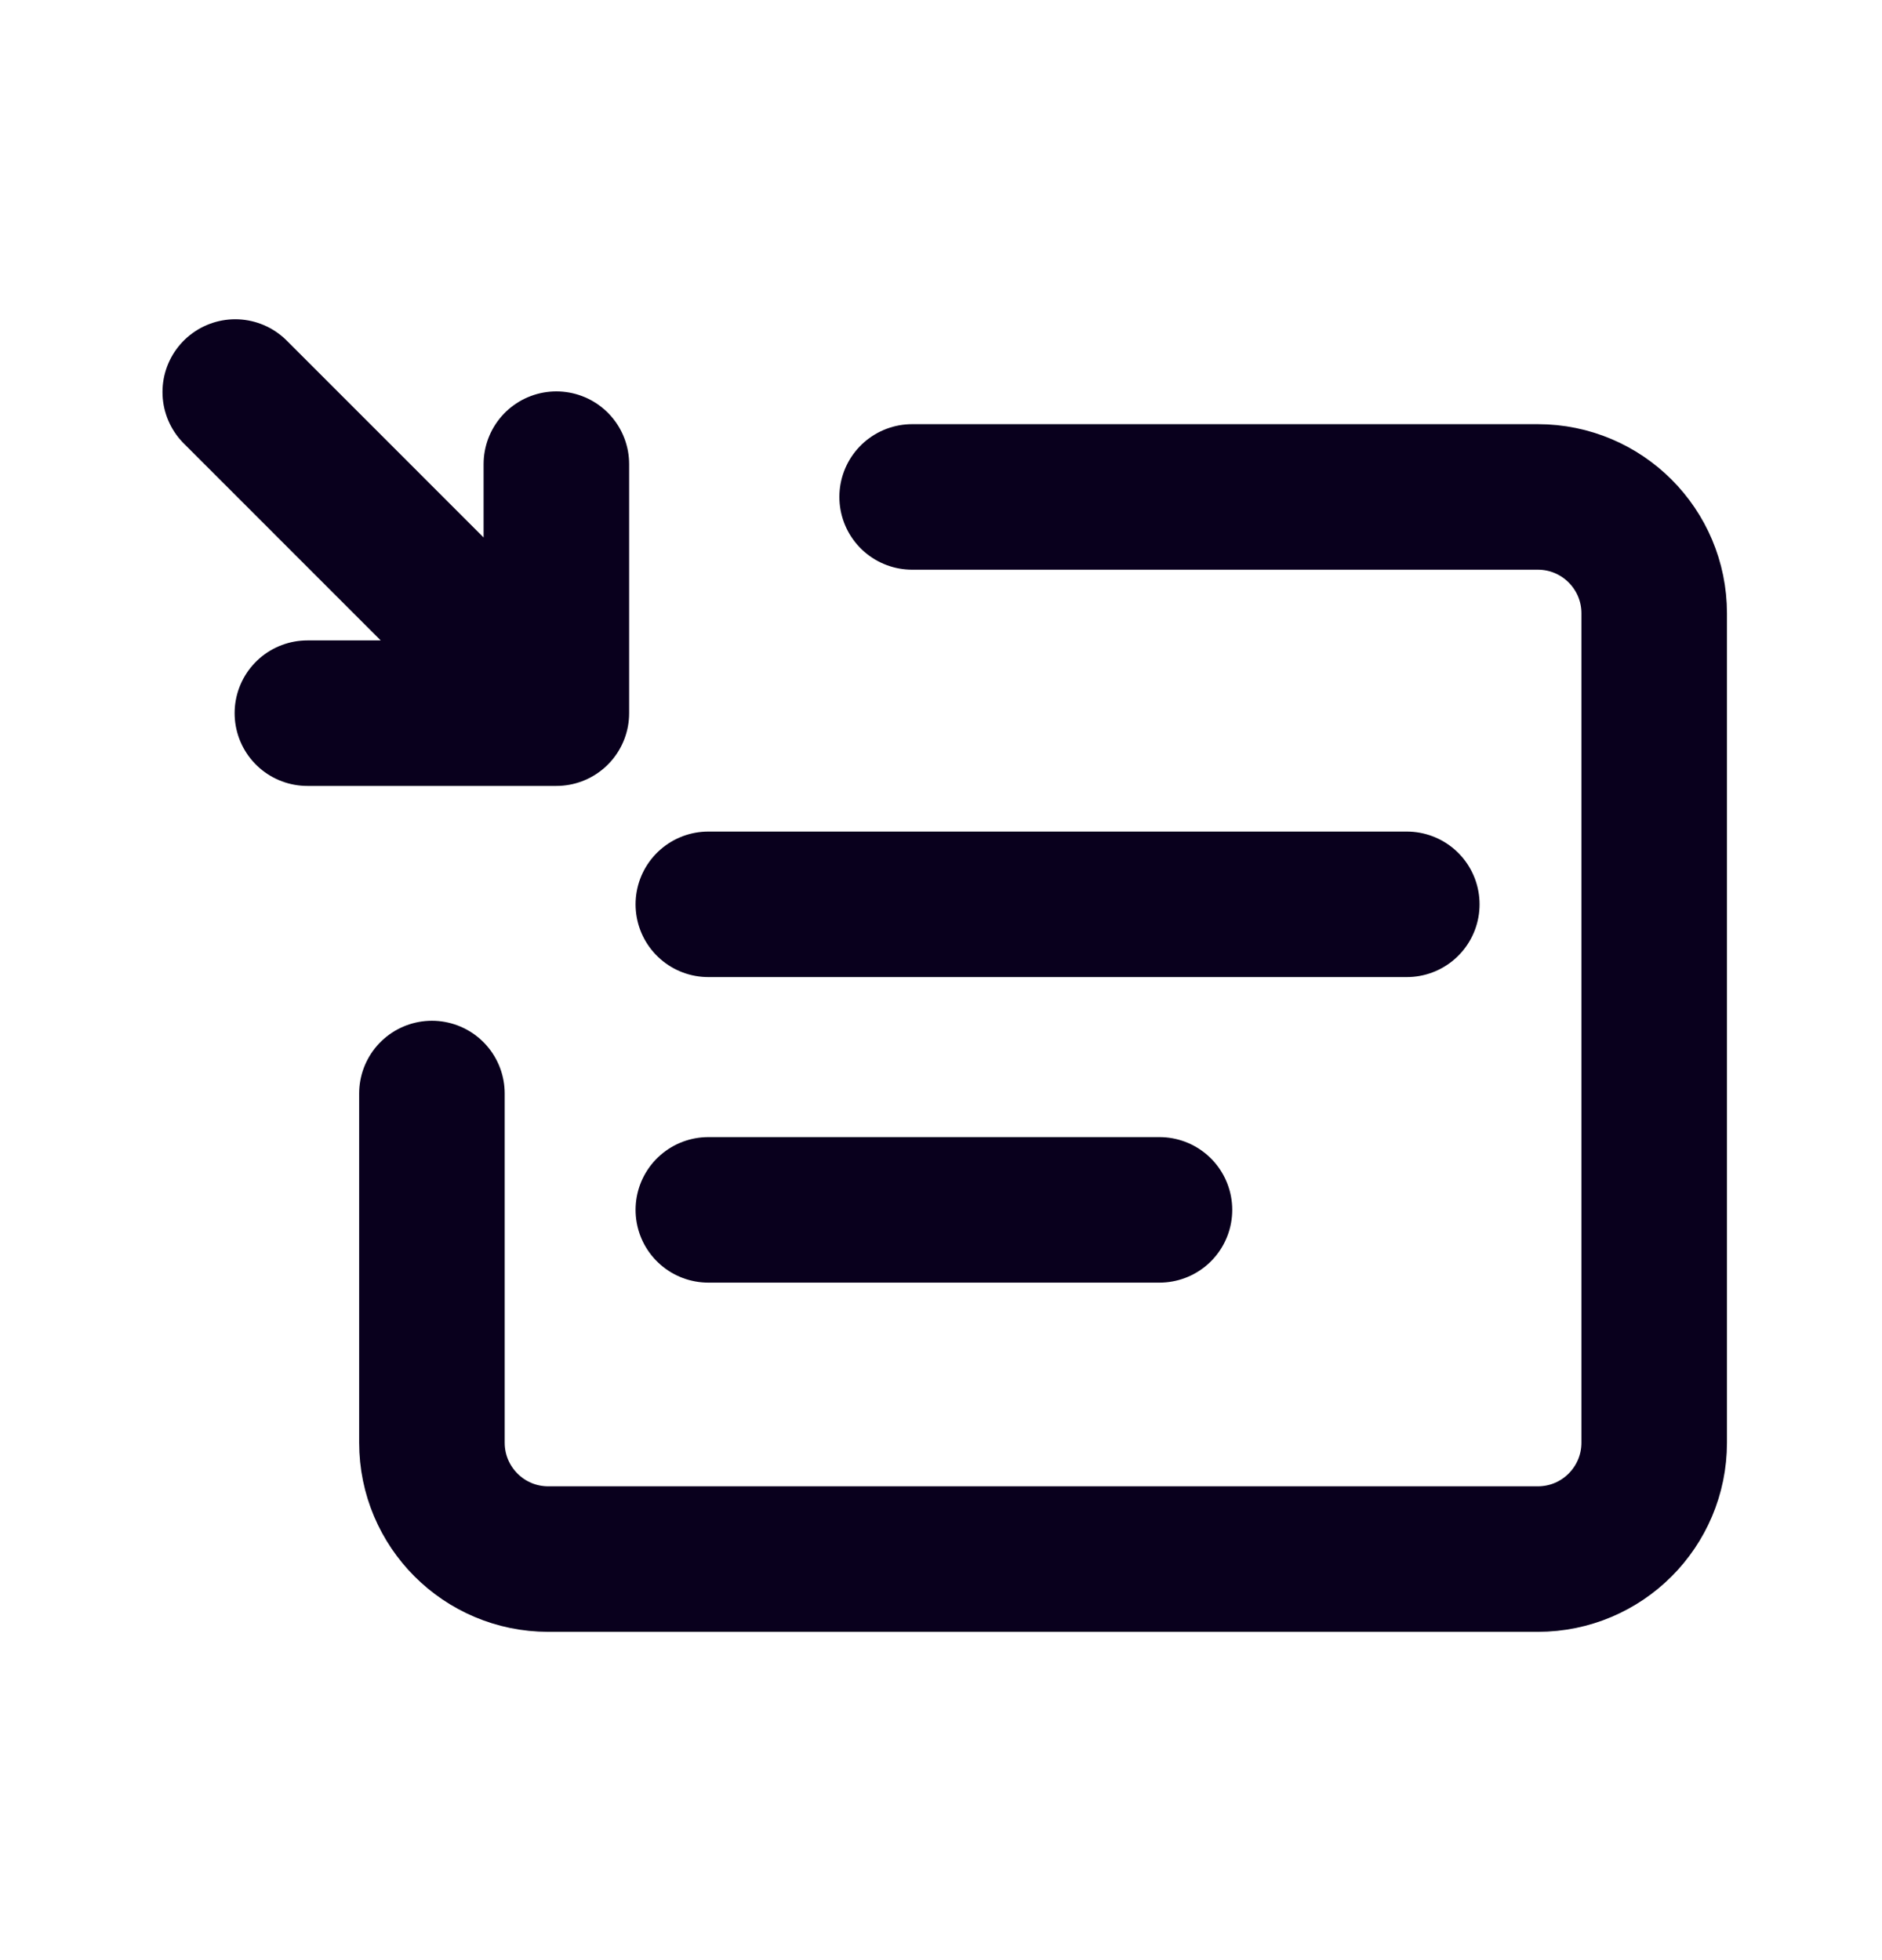
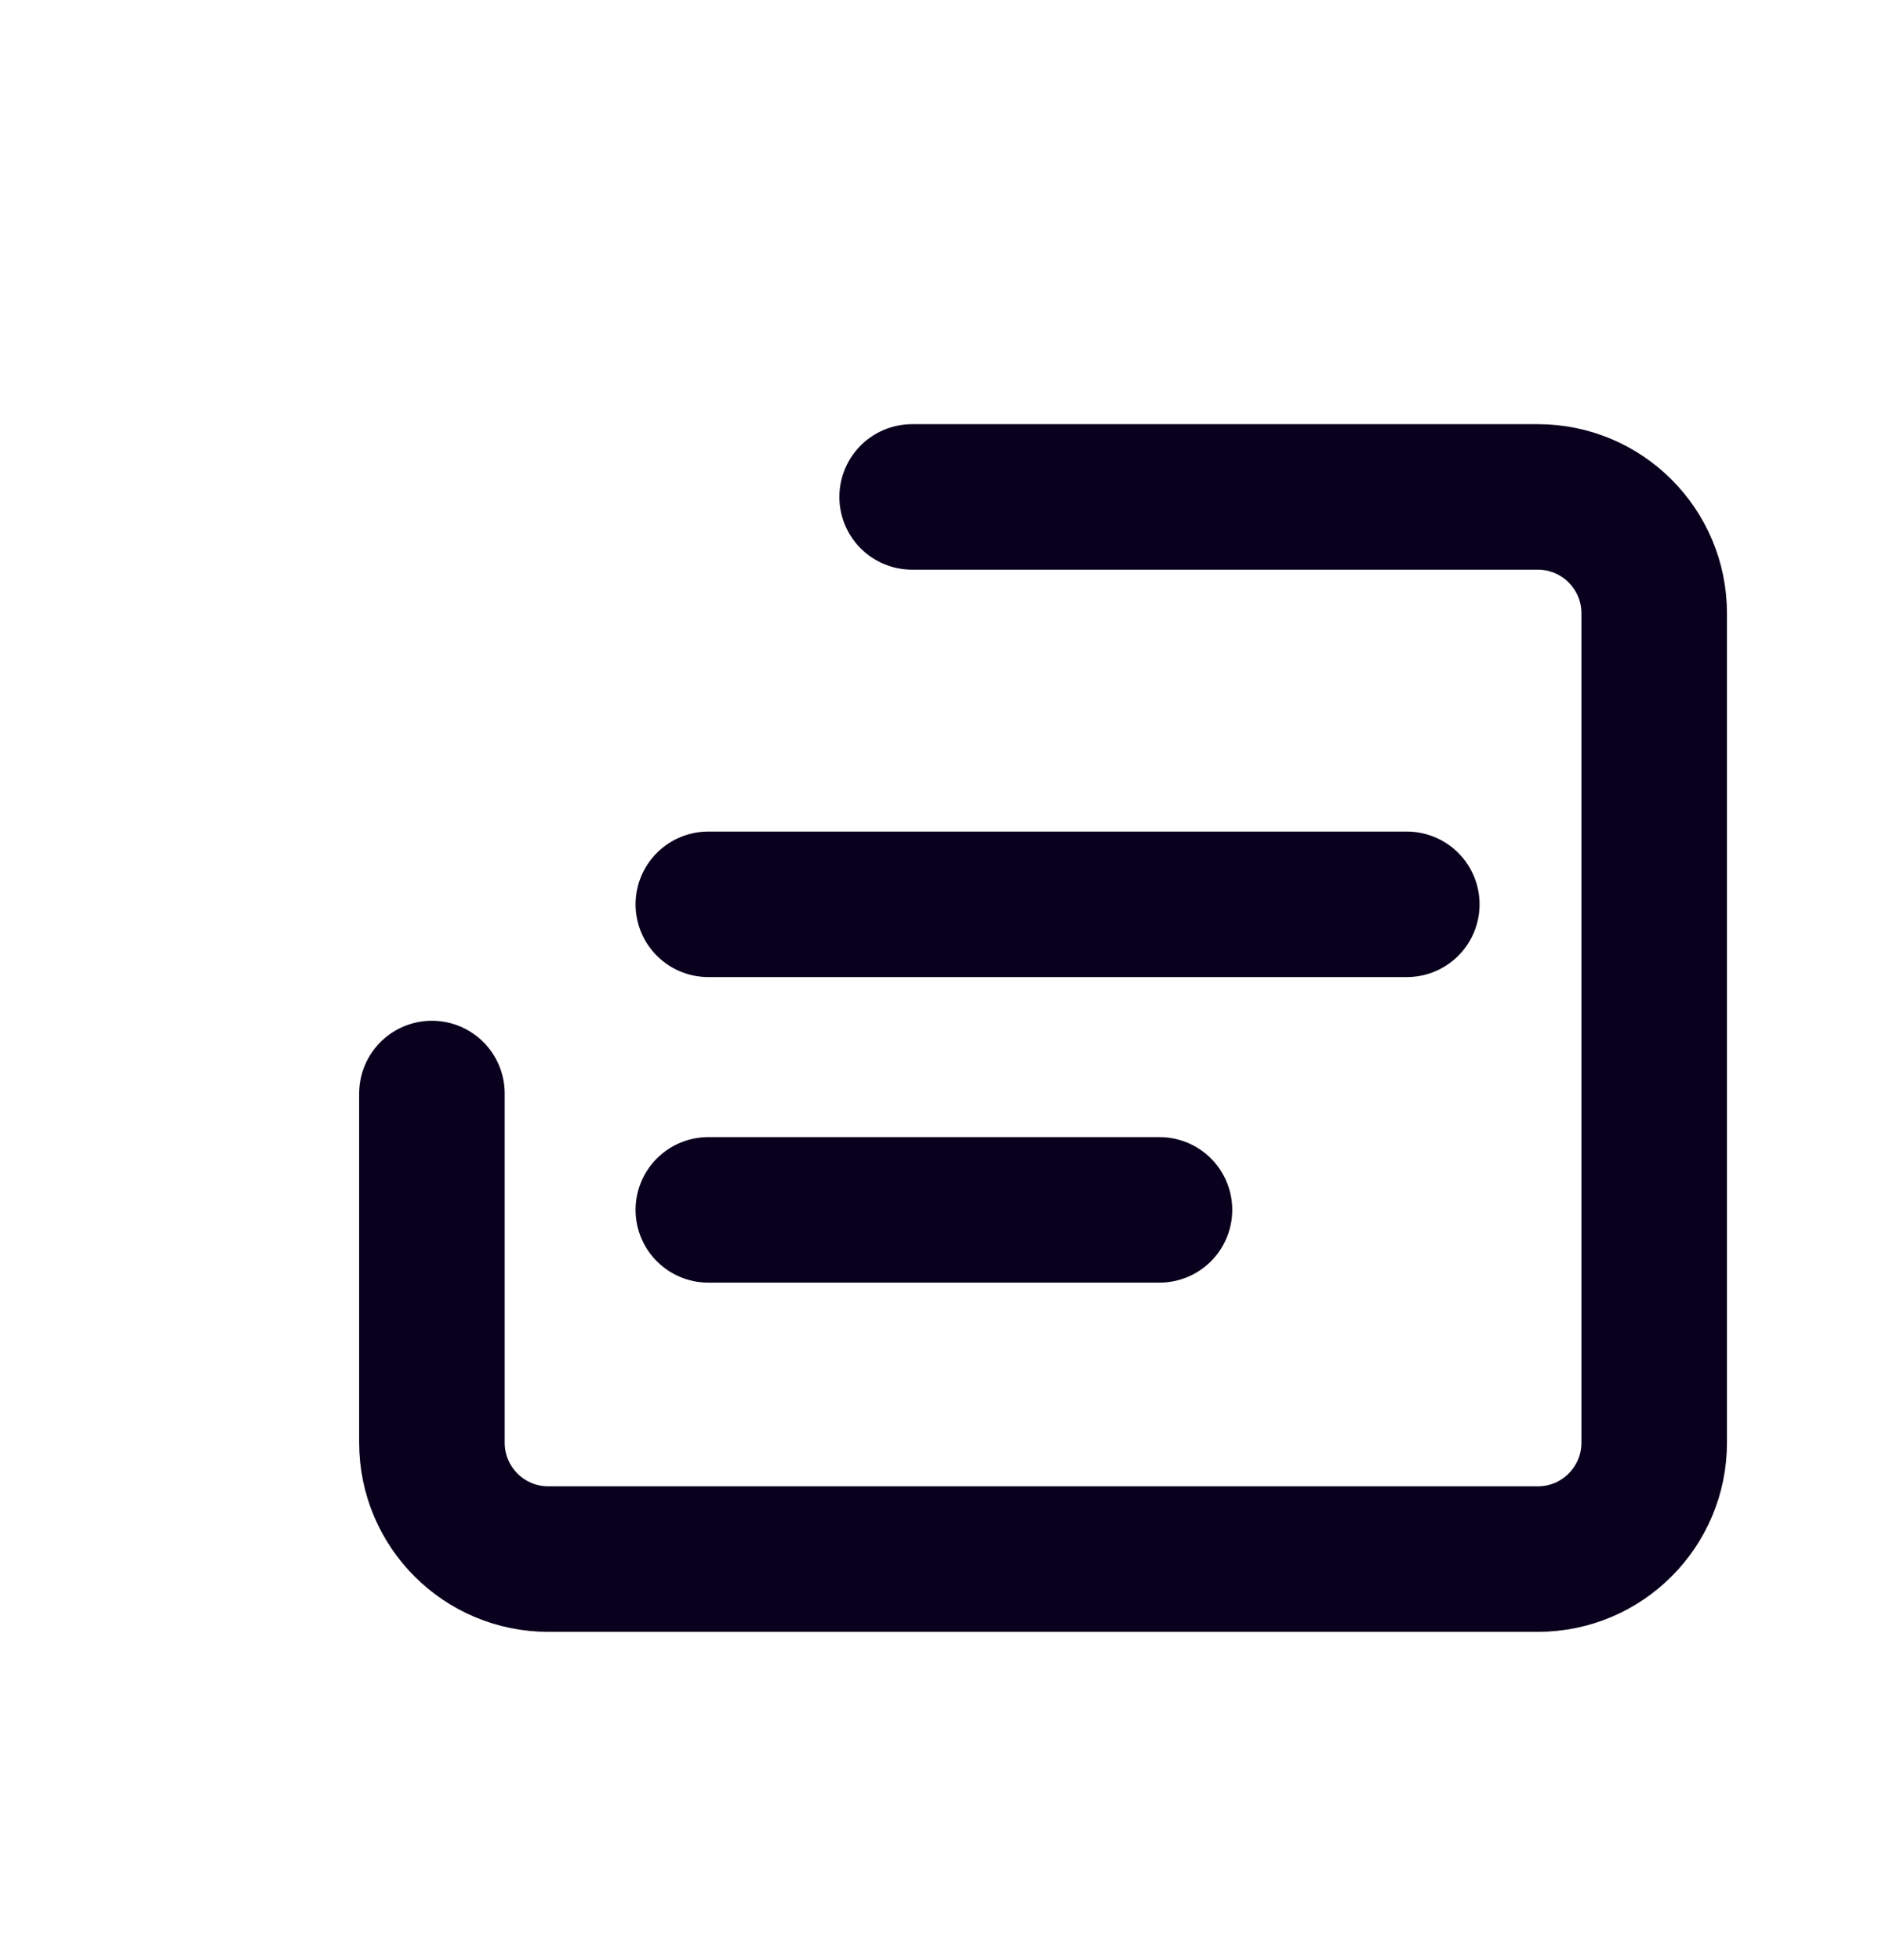
<svg xmlns="http://www.w3.org/2000/svg" width="24" height="25" viewBox="0 0 24 25" fill="none">
  <path d="M5.508 13.947V18.4C5.508 19.22 6.172 19.885 6.992 19.885H19.611C20.431 19.885 21.095 19.22 21.095 18.4V7.823C21.095 7.003 20.431 6.338 19.611 6.338H11.632" stroke="#09001D" stroke-width="1.856" stroke-linecap="round" />
  <path d="M9.033 11.534H17.94M9.033 15.431H14.786" stroke="#09001D" stroke-width="1.856" stroke-linecap="round" />
-   <path d="M7.095 5.92V9.096M7.095 9.096H3.92M7.095 9.096L3 5" stroke="#09001D" stroke-width="1.856" stroke-linecap="round" />
</svg>